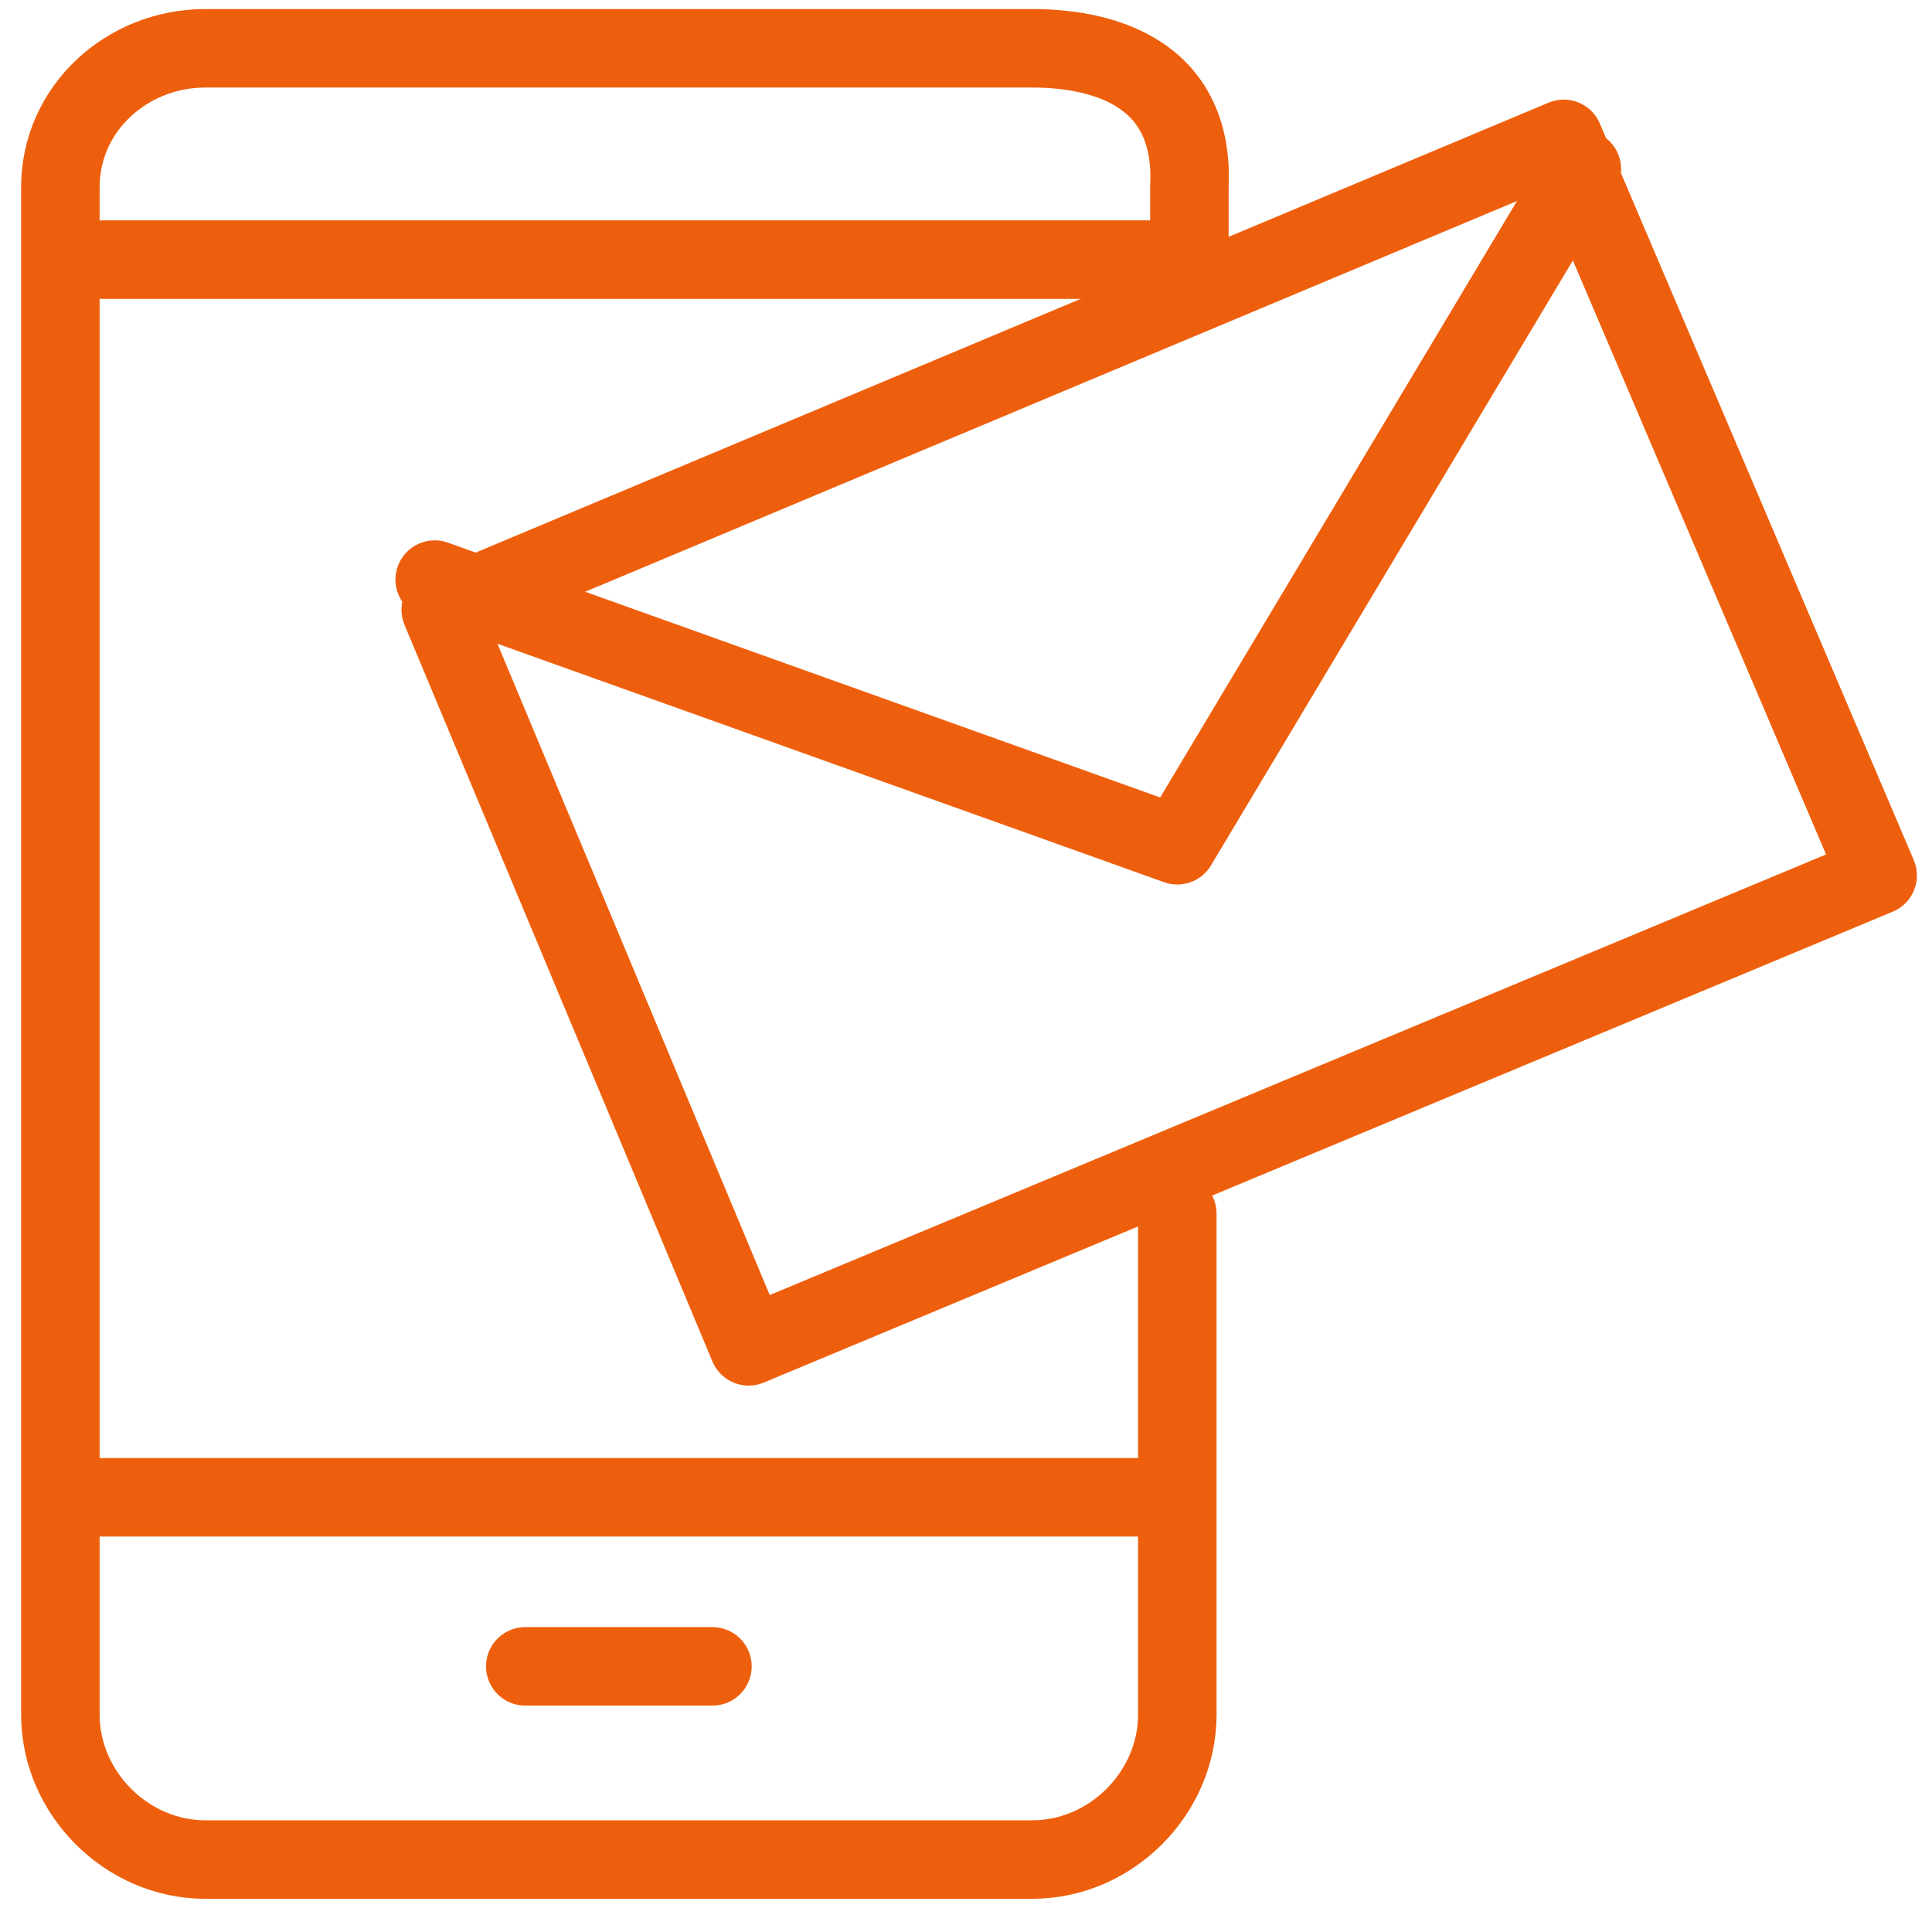
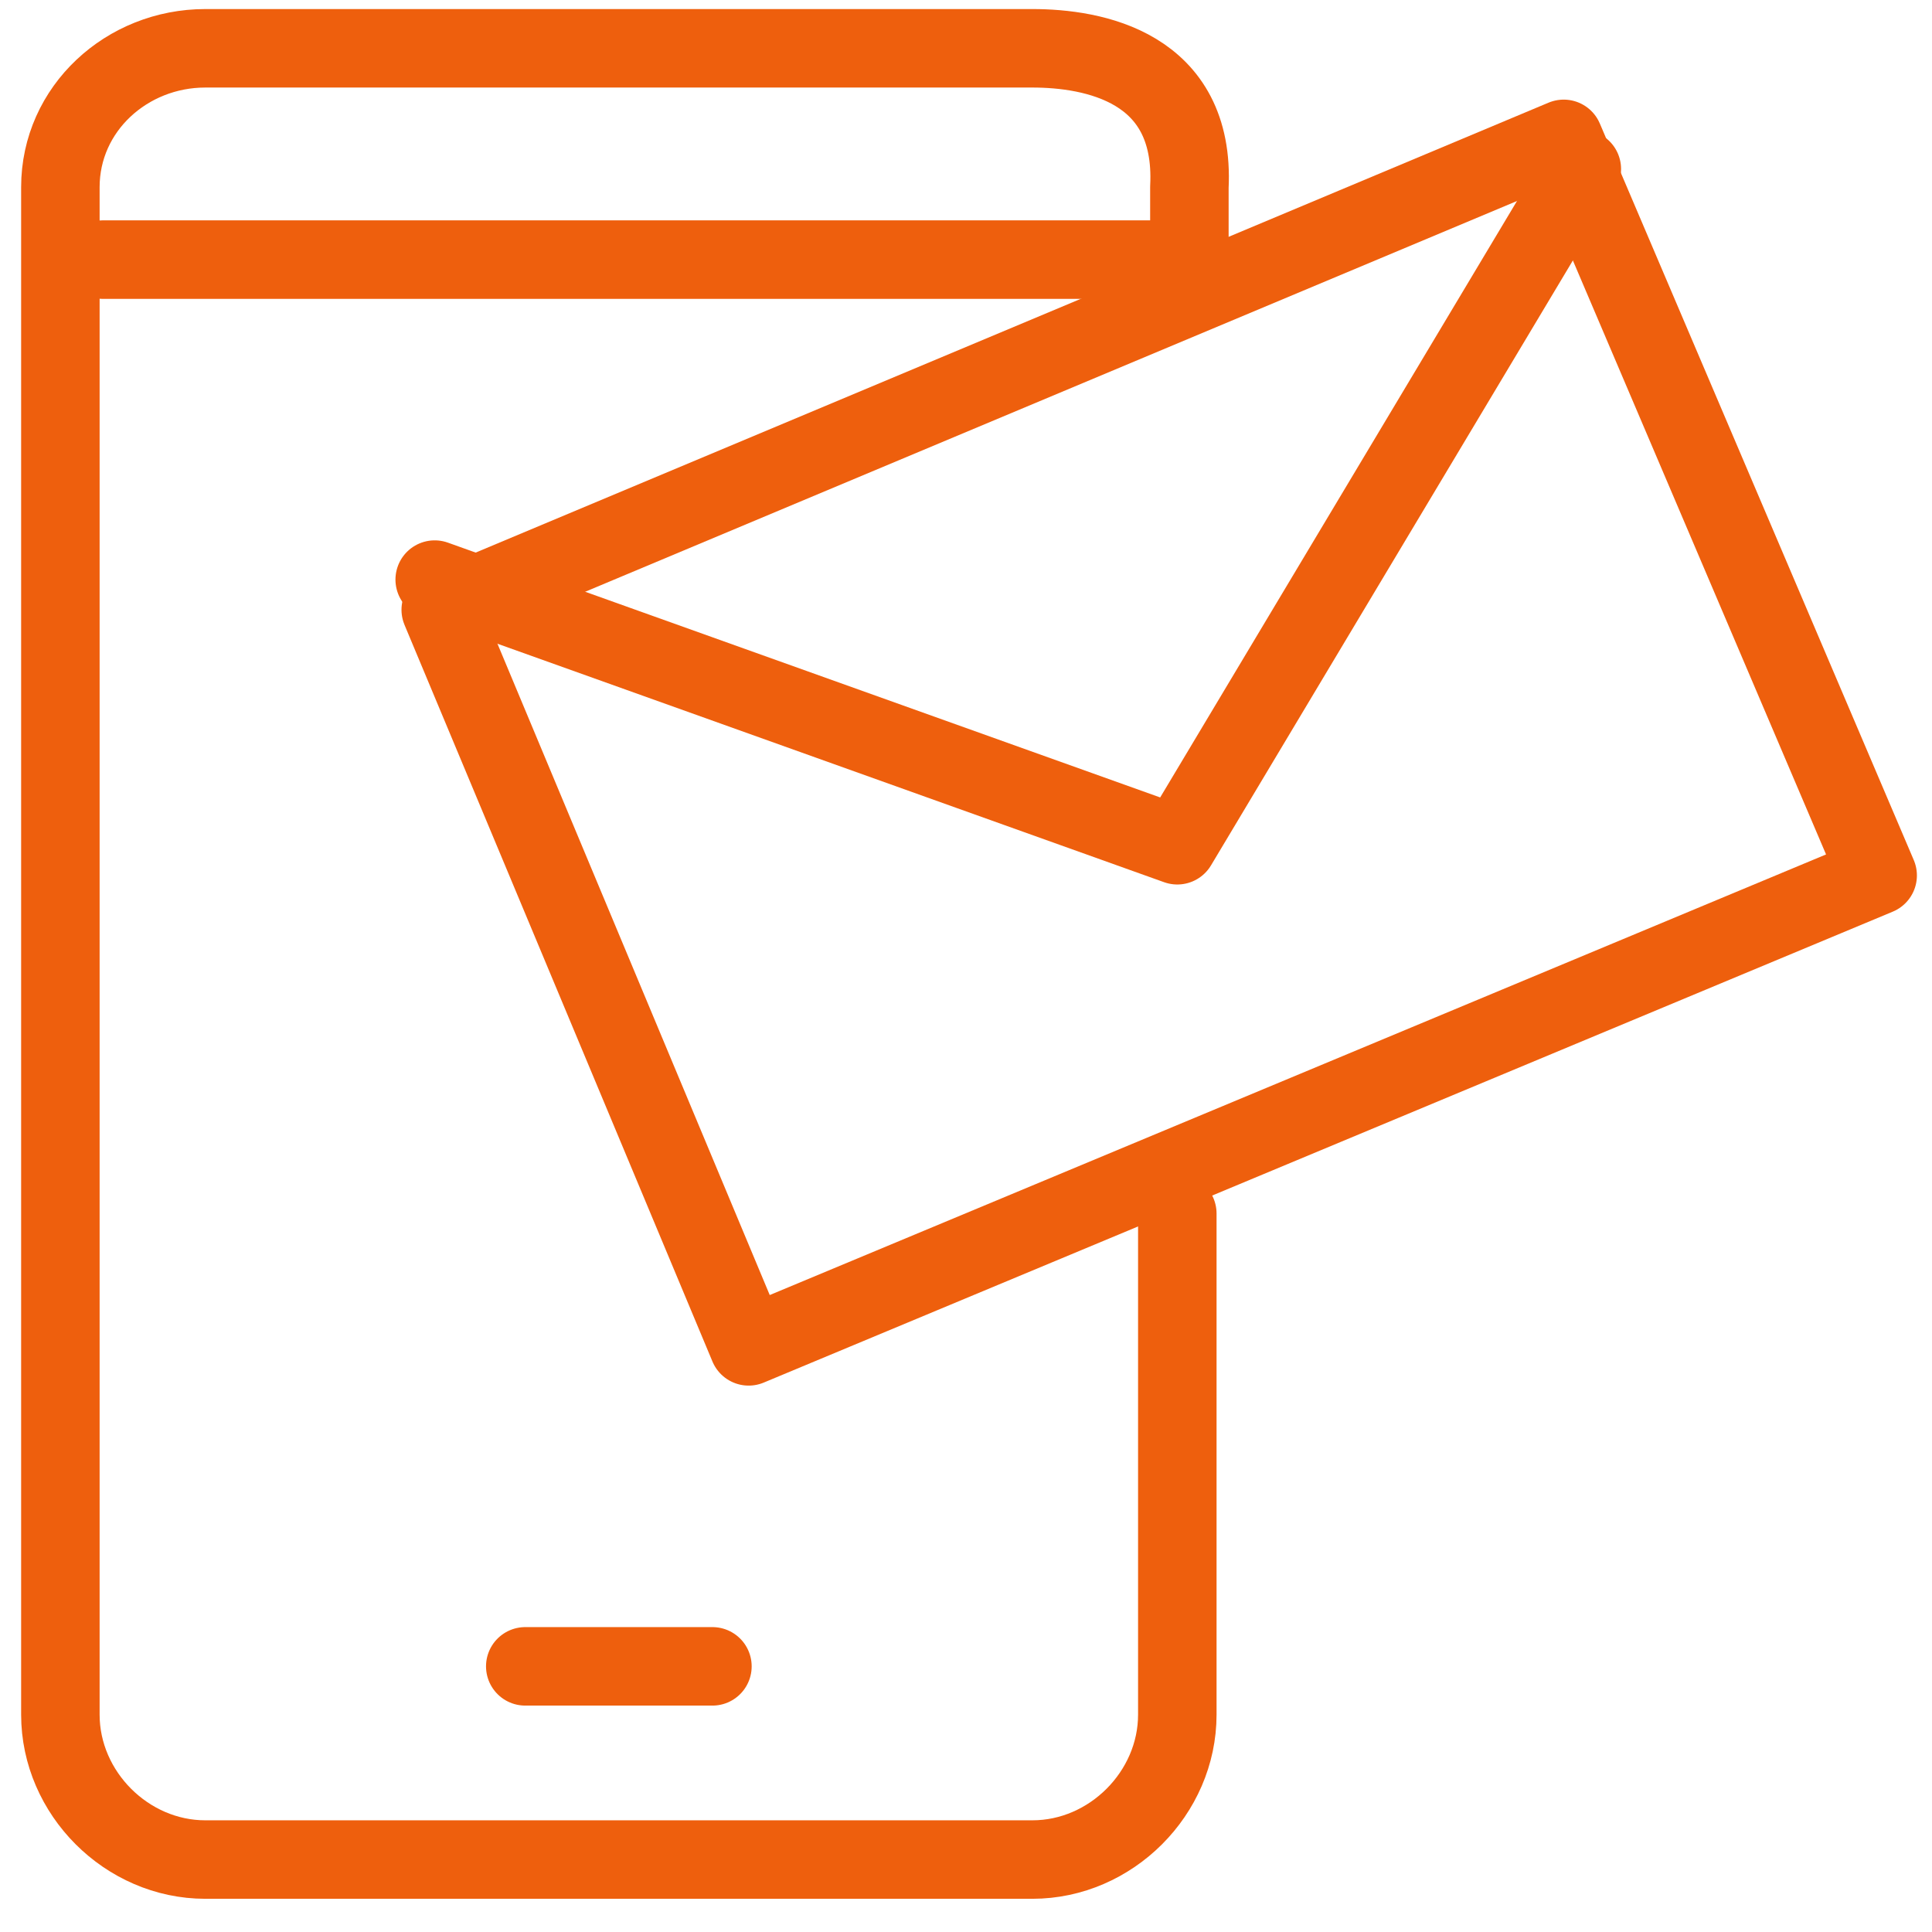
<svg xmlns="http://www.w3.org/2000/svg" version="1.2" viewBox="0 0 32 32" width="32" height="32">
  <style>.a{fill:none;stroke:#ee5f0d;stroke-linecap:round;stroke-linejoin:round;stroke-width:1.3}</style>
  <path class="a" d="m19.5 20.1v8.3c0 1.3-1.1 2.4-2.4 2.4h-13.7c-1.3 0-2.4-1.1-2.4-2.4v-25.3c0-1.3 1.1-2.3 2.4-2.3h13.7c1 0 2.7 0.3 2.6 2.3v1.3" />
  <path class="a" d="m8.7 27.6h3.1" />
-   <path class="a" d="m1.4 24.8h17.6" />
  <path class="a" d="m1.7 4.3h17.6" />
  <path class="a" d="m7.3 10.1l18.6-7.8 5.2 12.2-18.7 7.8z" />
  <path class="a" d="m26.2 2.8l-6.7 11.2-12.3-4.4" />
</svg>